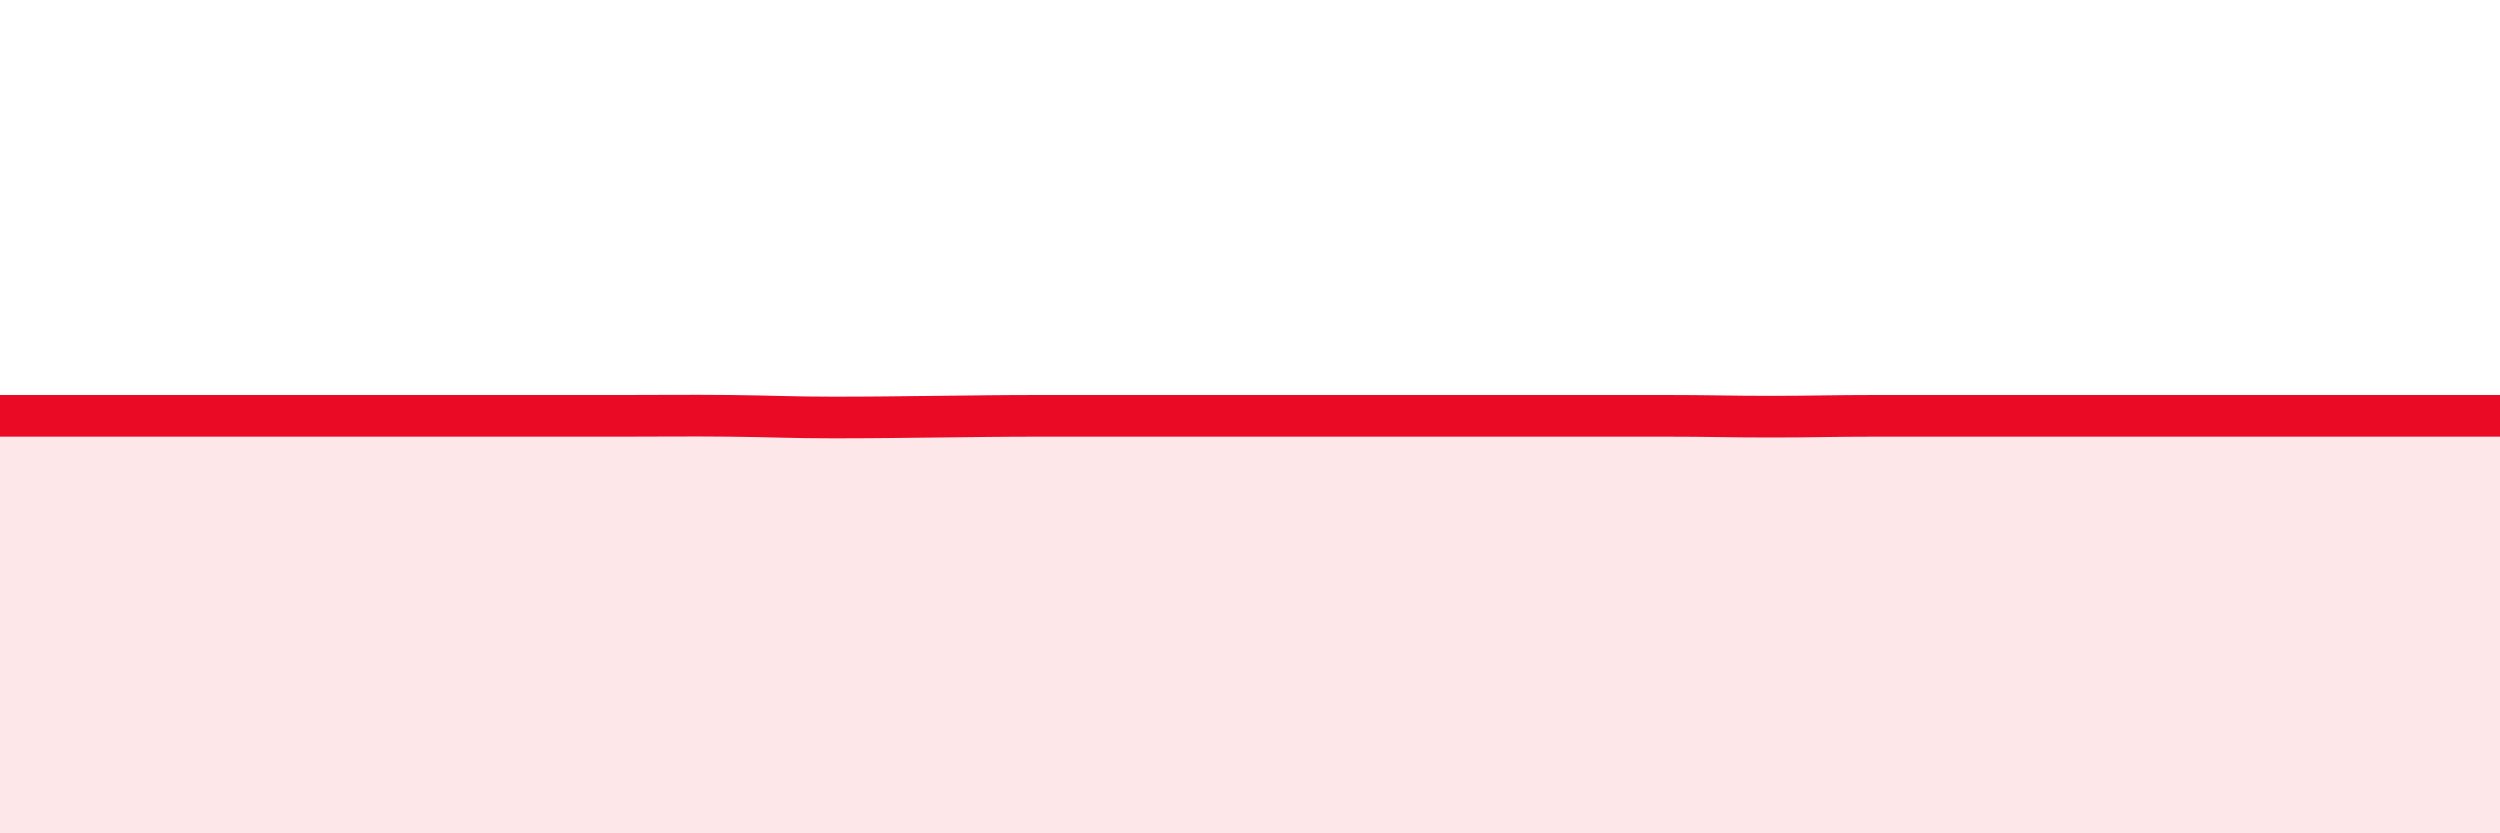
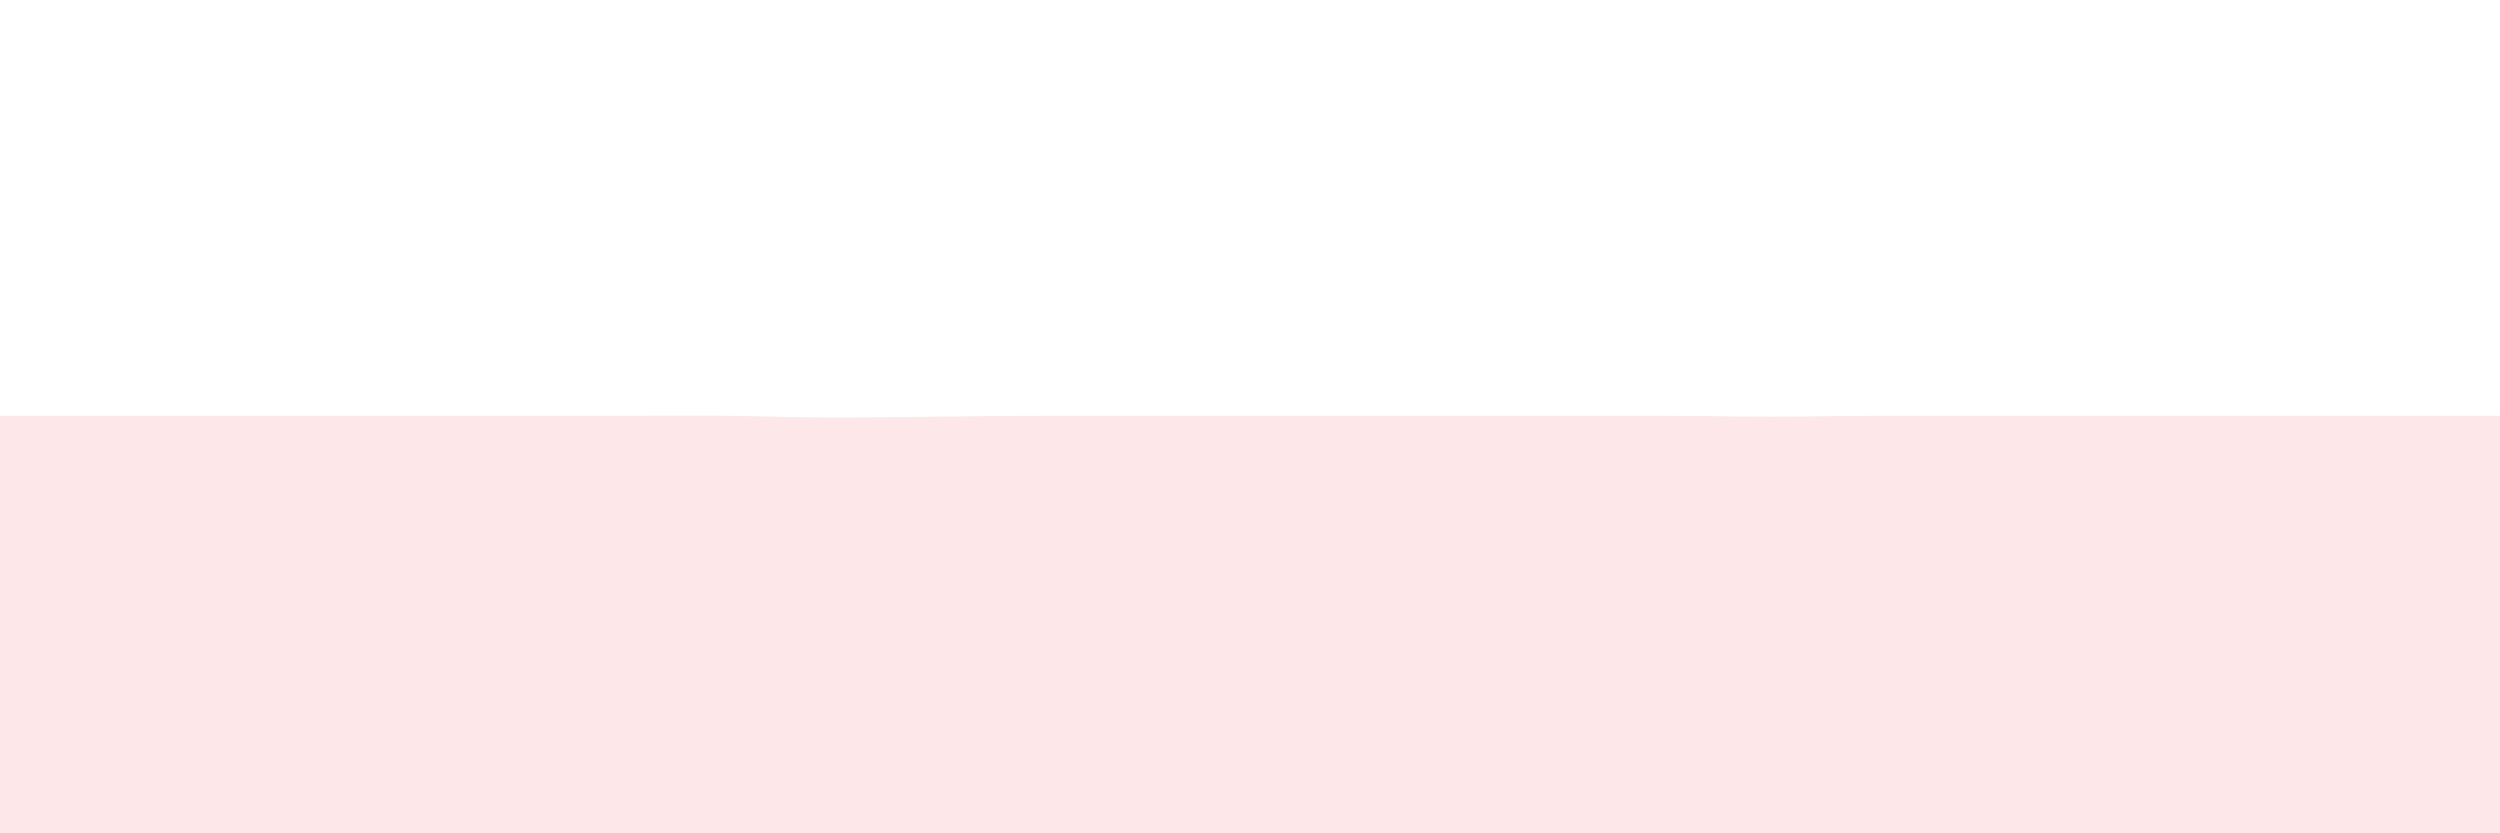
<svg xmlns="http://www.w3.org/2000/svg" width="60" height="20" viewBox="0 0 60 20">
-   <path d="M 0,9.98 C 0.5,9.98 1.5,9.98 2.5,9.98 C 3.5,9.98 4,9.98 5,9.98 C 6,9.98 6.5,9.98 7.5,9.98 C 8.5,9.98 9,9.98 10,9.98 C 11,9.98 11.5,9.98 12.5,9.98 C 13.5,9.98 14,9.98 15,9.98 C 16,9.98 16.5,9.97 17.5,9.98 C 18.5,9.99 19,10.02 20,10.02 C 21,10.02 21.5,10.01 22.5,10 C 23.5,9.99 24,9.98 25,9.98 C 26,9.98 26.5,9.98 27.5,9.98 C 28.5,9.98 29,9.98 30,9.98 C 31,9.98 31.5,9.98 32.5,9.98 C 33.5,9.98 34,9.98 35,9.98 C 36,9.98 36.5,9.98 37.5,9.98 C 38.5,9.98 39,9.98 40,9.98 C 41,9.98 41.5,10 42.5,10 C 43.5,10 44,9.98 45,9.98 C 46,9.98 46.5,9.98 47.5,9.98 C 48.5,9.98 49,9.98 50,9.98 C 51,9.98 51.5,9.98 52.5,9.98 C 53.5,9.98 54,9.98 55,9.98 C 56,9.98 56.5,9.98 57.5,9.98 C 58.5,9.98 59.5,9.98 60,9.98L60 20L0 20Z" fill="#EB0A25" opacity="0.1" stroke-linecap="round" stroke-linejoin="round" />
-   <path d="M 0,9.98 C 0.5,9.98 1.5,9.98 2.5,9.98 C 3.5,9.98 4,9.98 5,9.98 C 6,9.98 6.5,9.98 7.5,9.98 C 8.5,9.98 9,9.98 10,9.98 C 11,9.98 11.5,9.98 12.5,9.98 C 13.5,9.98 14,9.98 15,9.98 C 16,9.98 16.5,9.97 17.5,9.98 C 18.5,9.99 19,10.02 20,10.02 C 21,10.02 21.5,10.01 22.5,10 C 23.5,9.99 24,9.98 25,9.98 C 26,9.98 26.5,9.98 27.5,9.98 C 28.5,9.98 29,9.98 30,9.98 C 31,9.98 31.5,9.98 32.5,9.98 C 33.5,9.98 34,9.98 35,9.98 C 36,9.98 36.5,9.98 37.5,9.98 C 38.5,9.98 39,9.98 40,9.98 C 41,9.98 41.5,10 42.5,10 C 43.5,10 44,9.98 45,9.98 C 46,9.98 46.5,9.98 47.5,9.98 C 48.5,9.98 49,9.98 50,9.98 C 51,9.98 51.5,9.98 52.5,9.98 C 53.5,9.98 54,9.98 55,9.98 C 56,9.98 56.5,9.98 57.5,9.98 C 58.5,9.98 59.5,9.98 60,9.98" stroke="#EB0A25" stroke-width="1" fill="none" stroke-linecap="round" stroke-linejoin="round" />
+   <path d="M 0,9.98 C 0.5,9.98 1.5,9.98 2.5,9.98 C 3.5,9.98 4,9.98 5,9.98 C 6,9.98 6.5,9.98 7.5,9.98 C 8.5,9.98 9,9.98 10,9.98 C 11,9.98 11.5,9.98 12.5,9.98 C 13.5,9.98 14,9.98 15,9.98 C 16,9.98 16.5,9.97 17.5,9.98 C 18.5,9.99 19,10.02 20,10.02 C 21,10.02 21.5,10.01 22.5,10 C 23.5,9.99 24,9.98 25,9.98 C 26,9.98 26.5,9.98 27.5,9.98 C 28.5,9.98 29,9.98 30,9.98 C 31,9.98 31.5,9.98 32.5,9.98 C 33.5,9.98 34,9.98 35,9.98 C 36,9.98 36.5,9.98 37.5,9.98 C 38.5,9.98 39,9.98 40,9.98 C 41,9.98 41.5,10 42.5,10 C 43.5,10 44,9.98 45,9.98 C 46,9.98 46.5,9.98 47.5,9.98 C 48.5,9.98 49,9.98 50,9.98 C 51,9.98 51.5,9.98 52.5,9.98 C 53.5,9.98 54,9.98 55,9.98 C 56,9.98 56.5,9.98 57.5,9.98 C 58.5,9.98 59.5,9.98 60,9.98L60 20L0 20" fill="#EB0A25" opacity="0.1" stroke-linecap="round" stroke-linejoin="round" />
</svg>